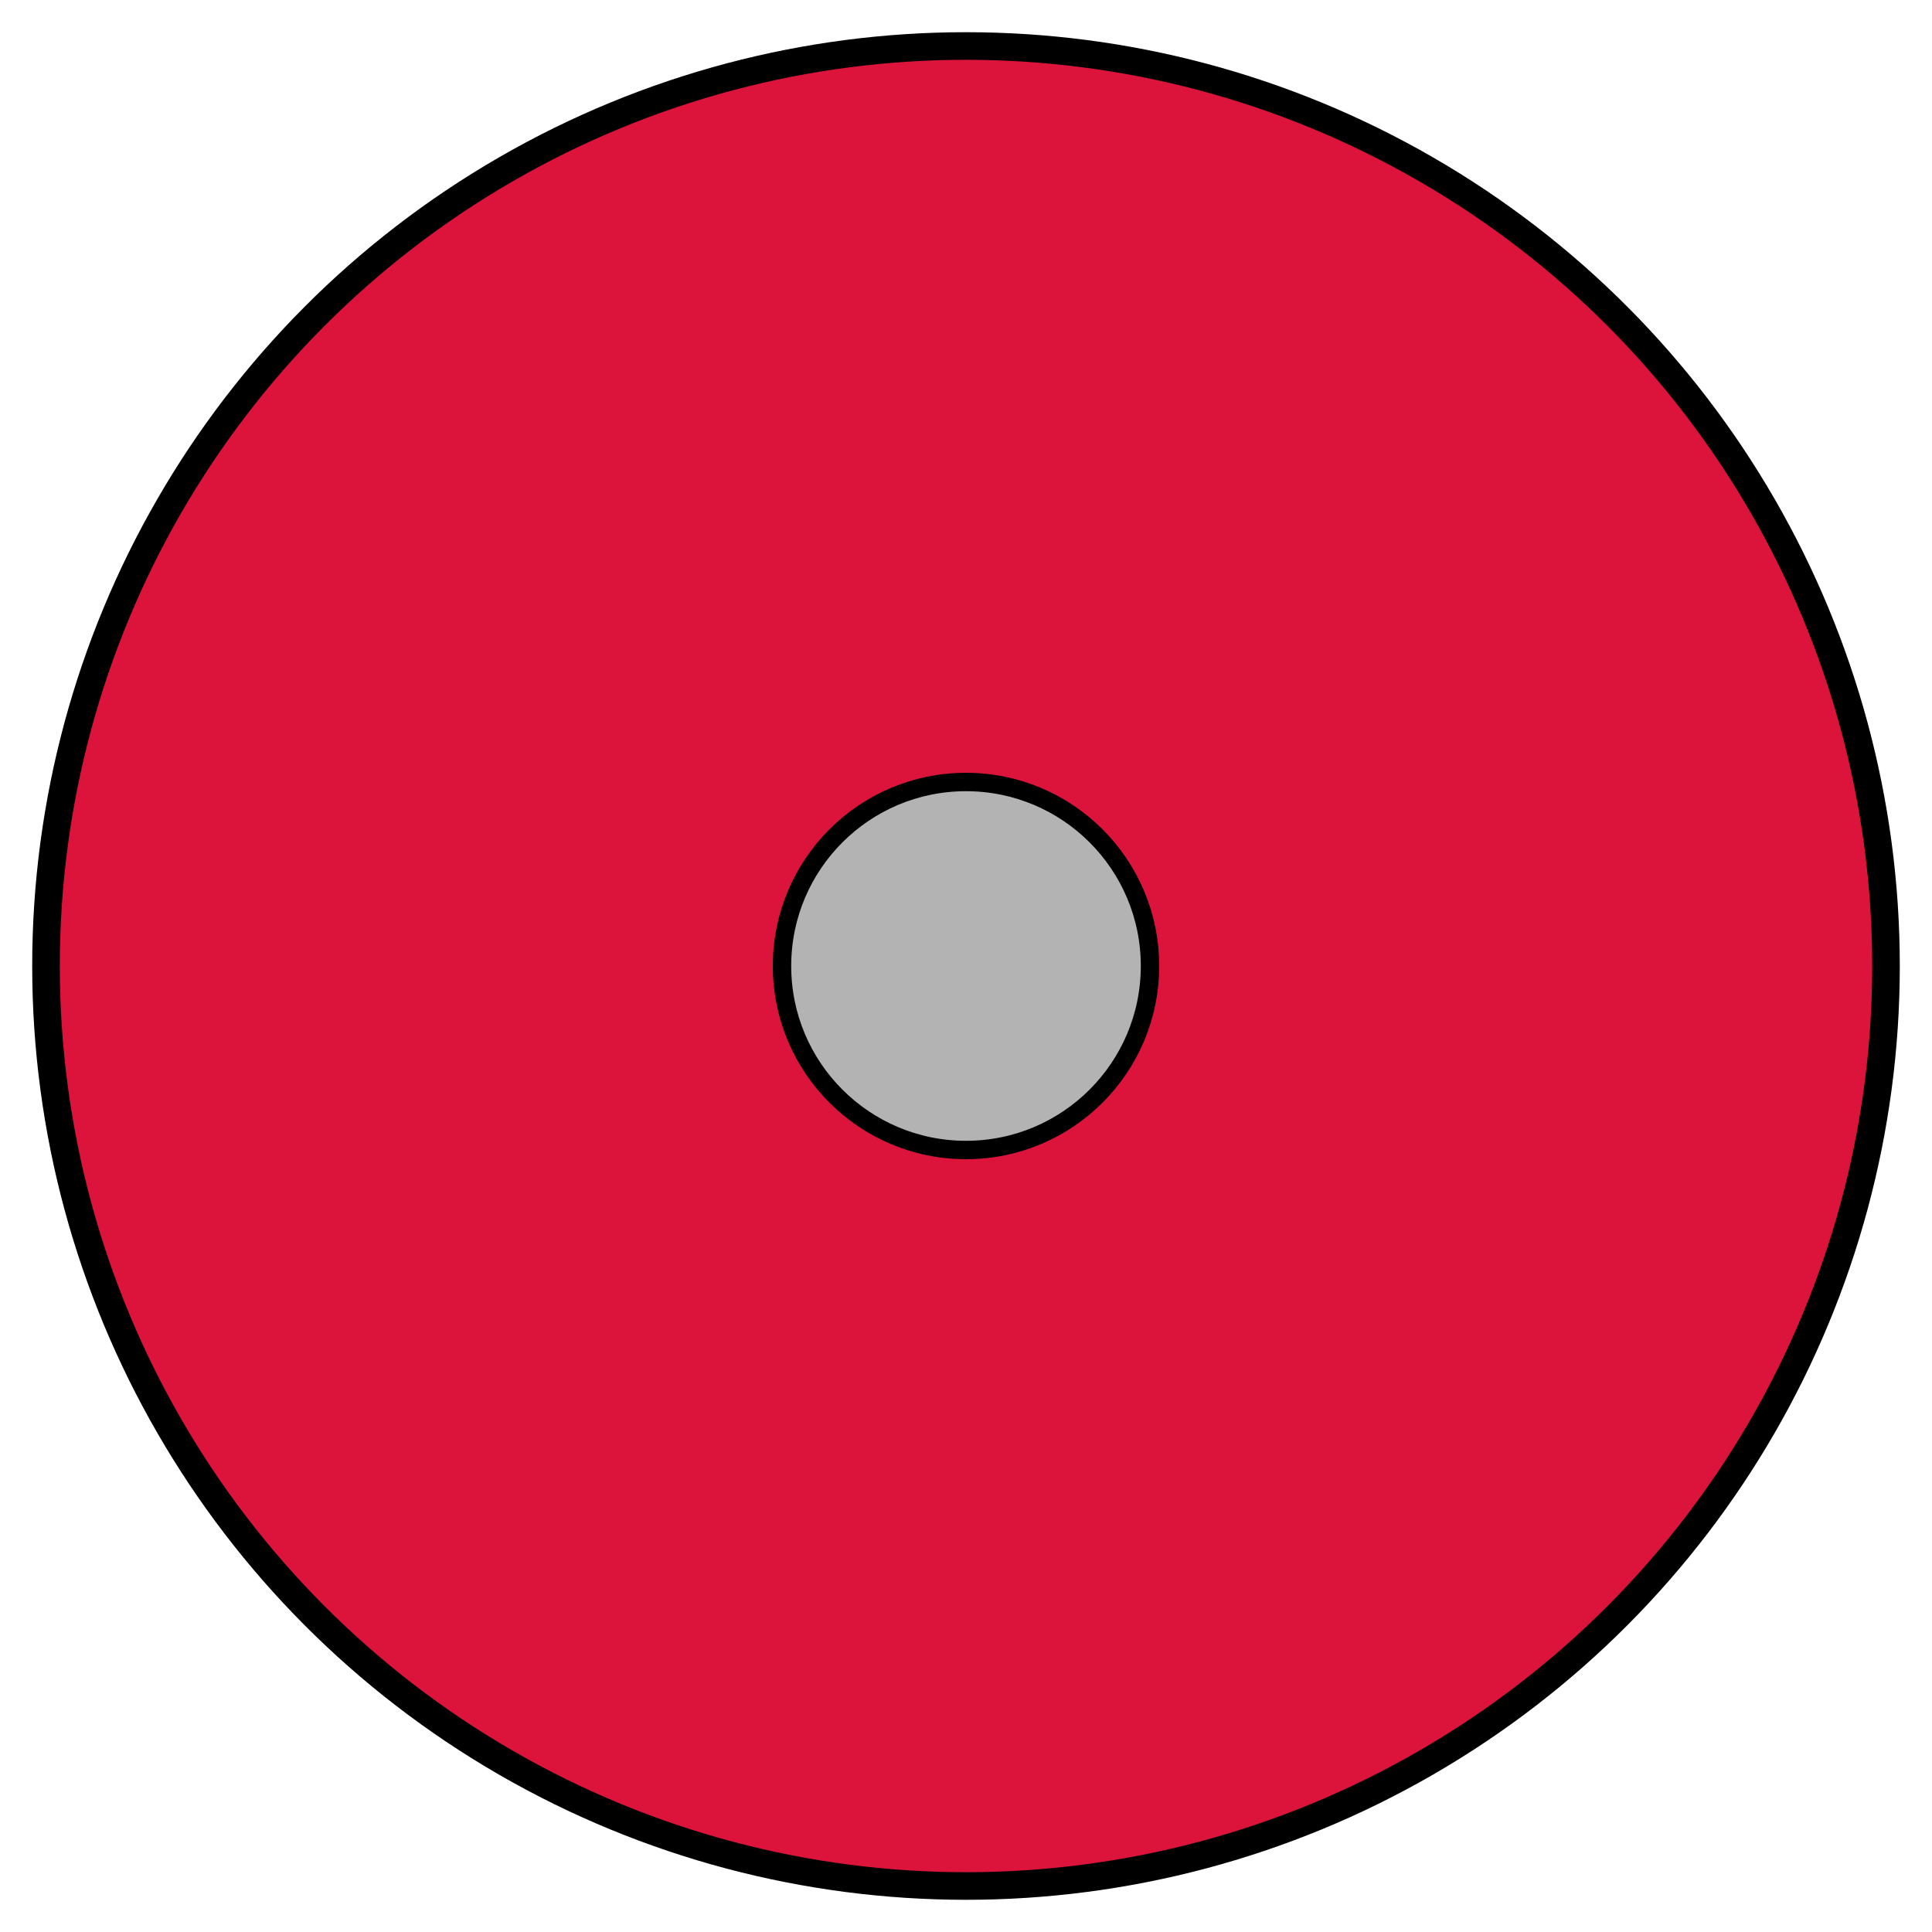
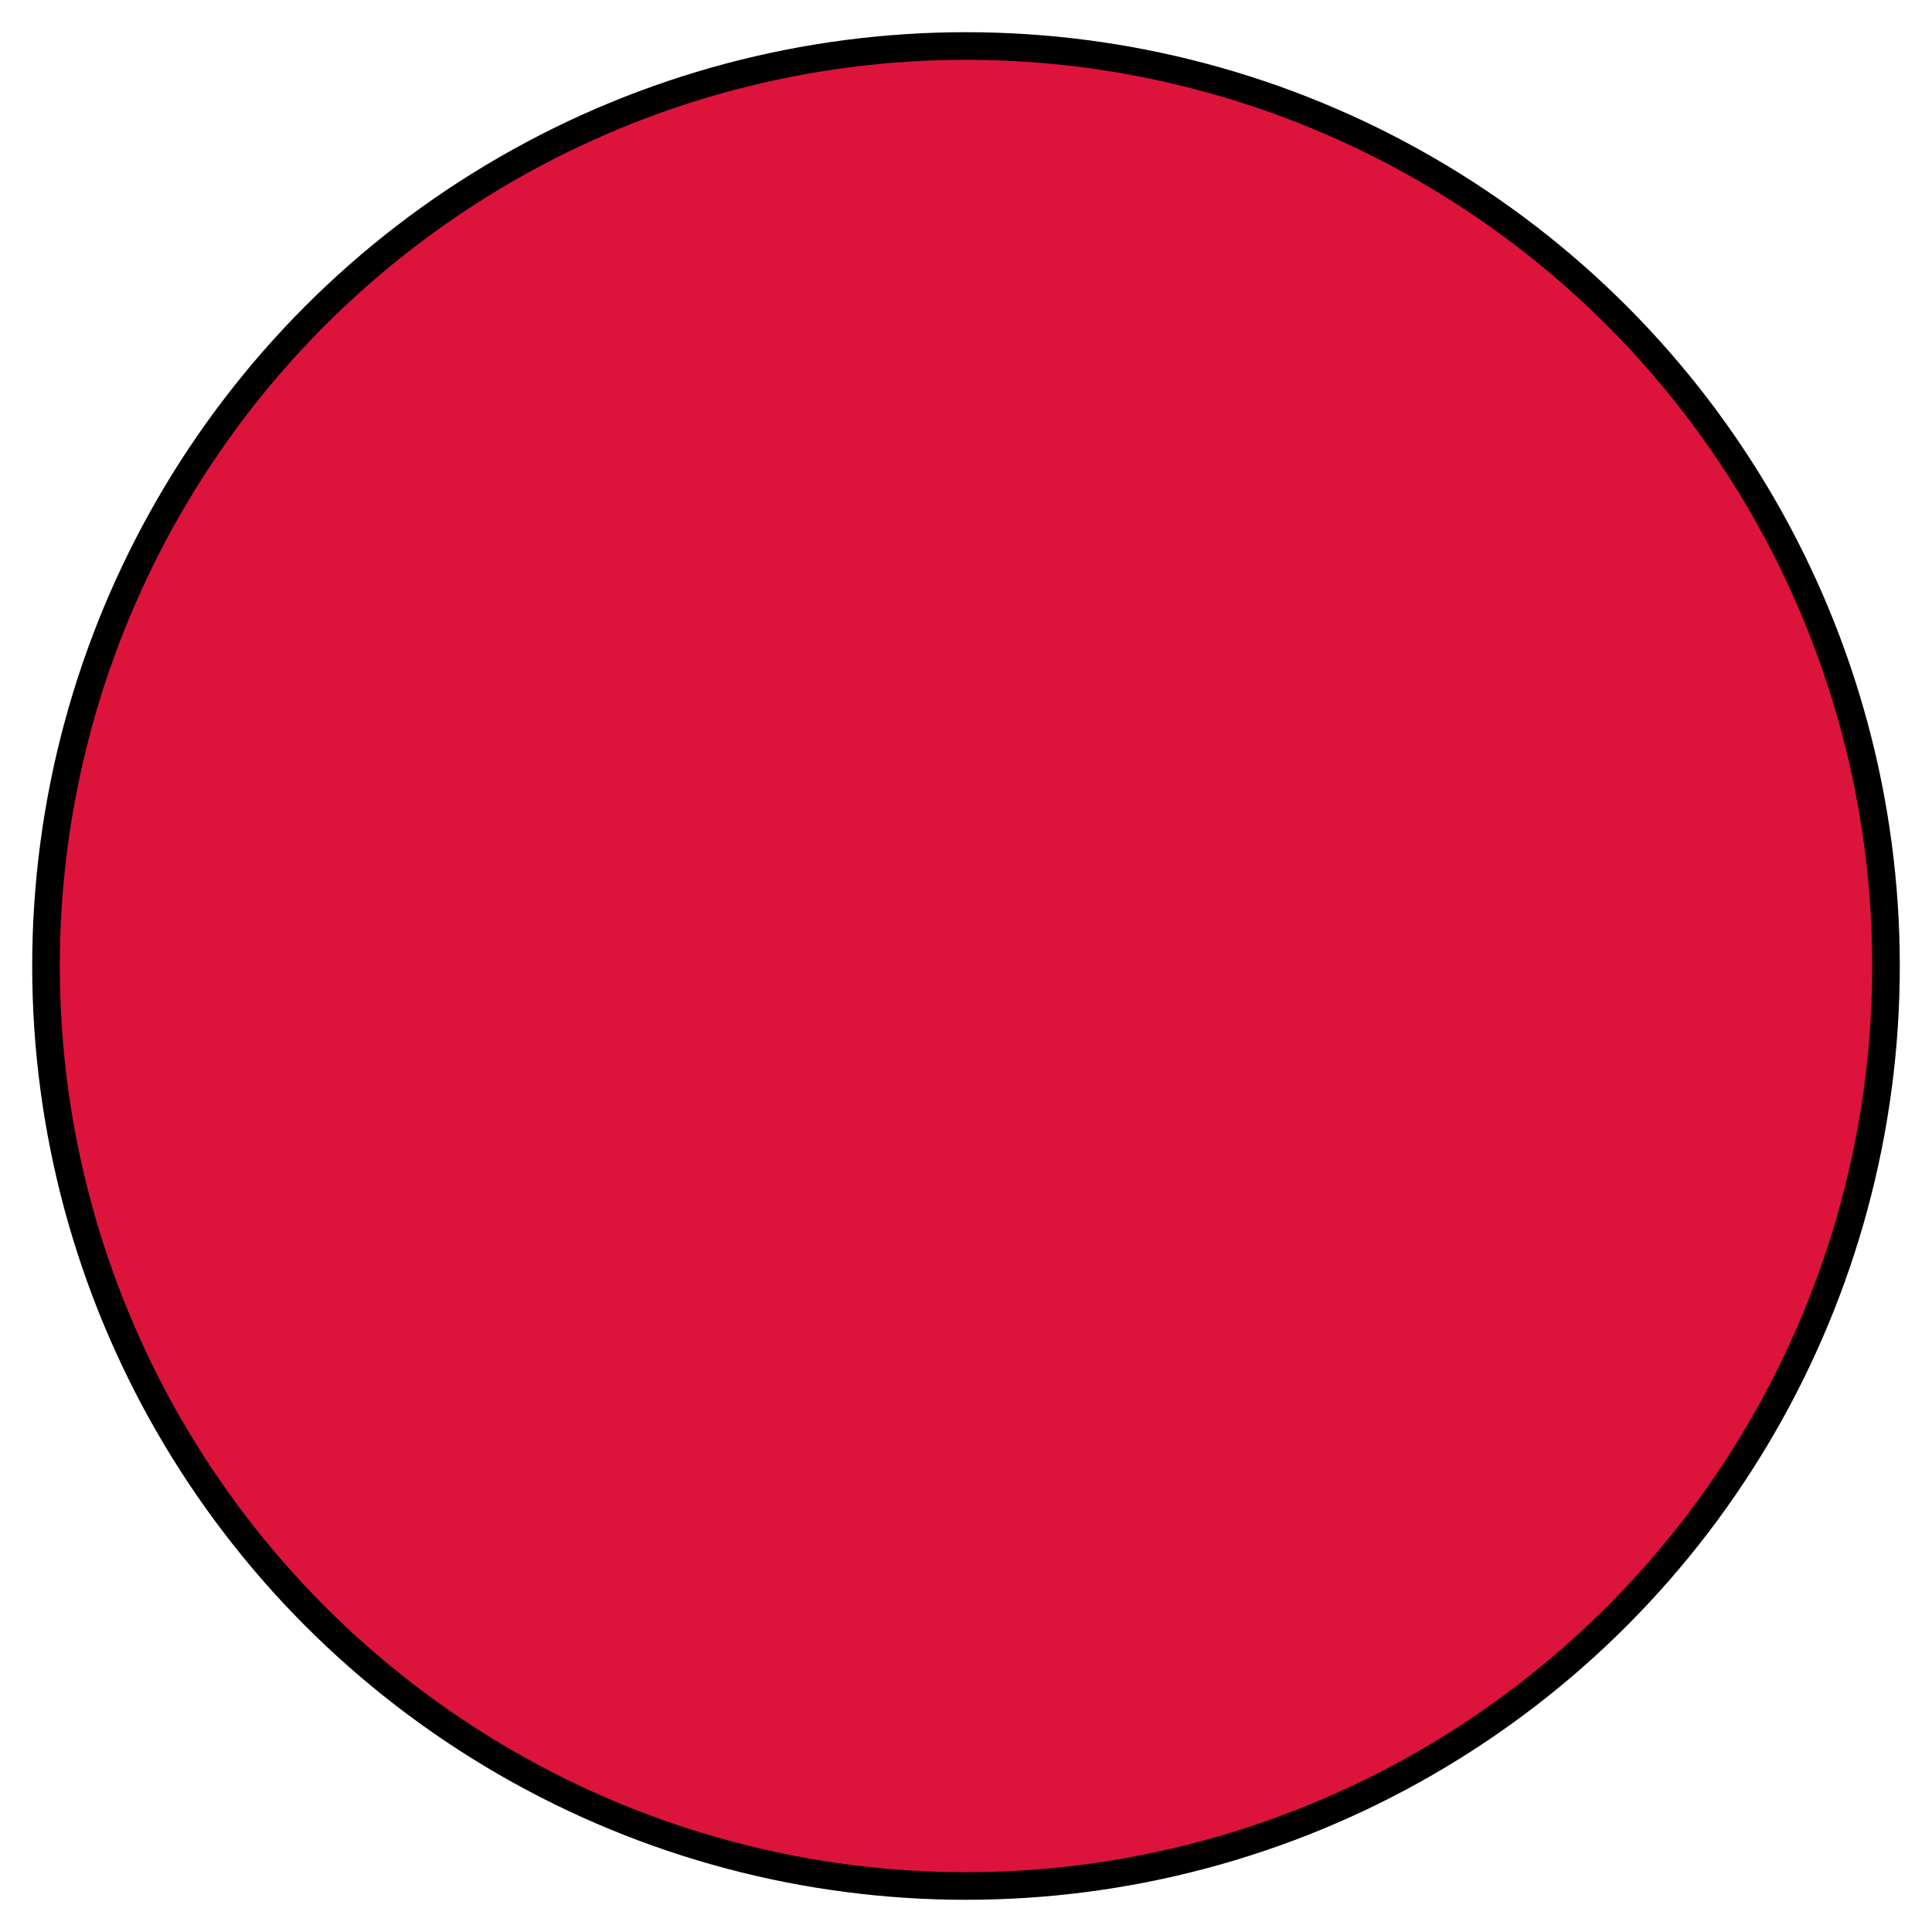
<svg xmlns="http://www.w3.org/2000/svg" width="200" height="200" viewBox="-105 -105 210 210" transform="scale(-1,1)">
  <circle cx="0" cy="0" r="100" fill="crimson" />
  <circle cx="0" cy="0" r="100" fill="none" stroke="black" stroke-width="3" />
-   <circle cx="0" cy="0" r="20" fill="#b3b3b3" stroke="black" stroke-width="2" />
</svg>